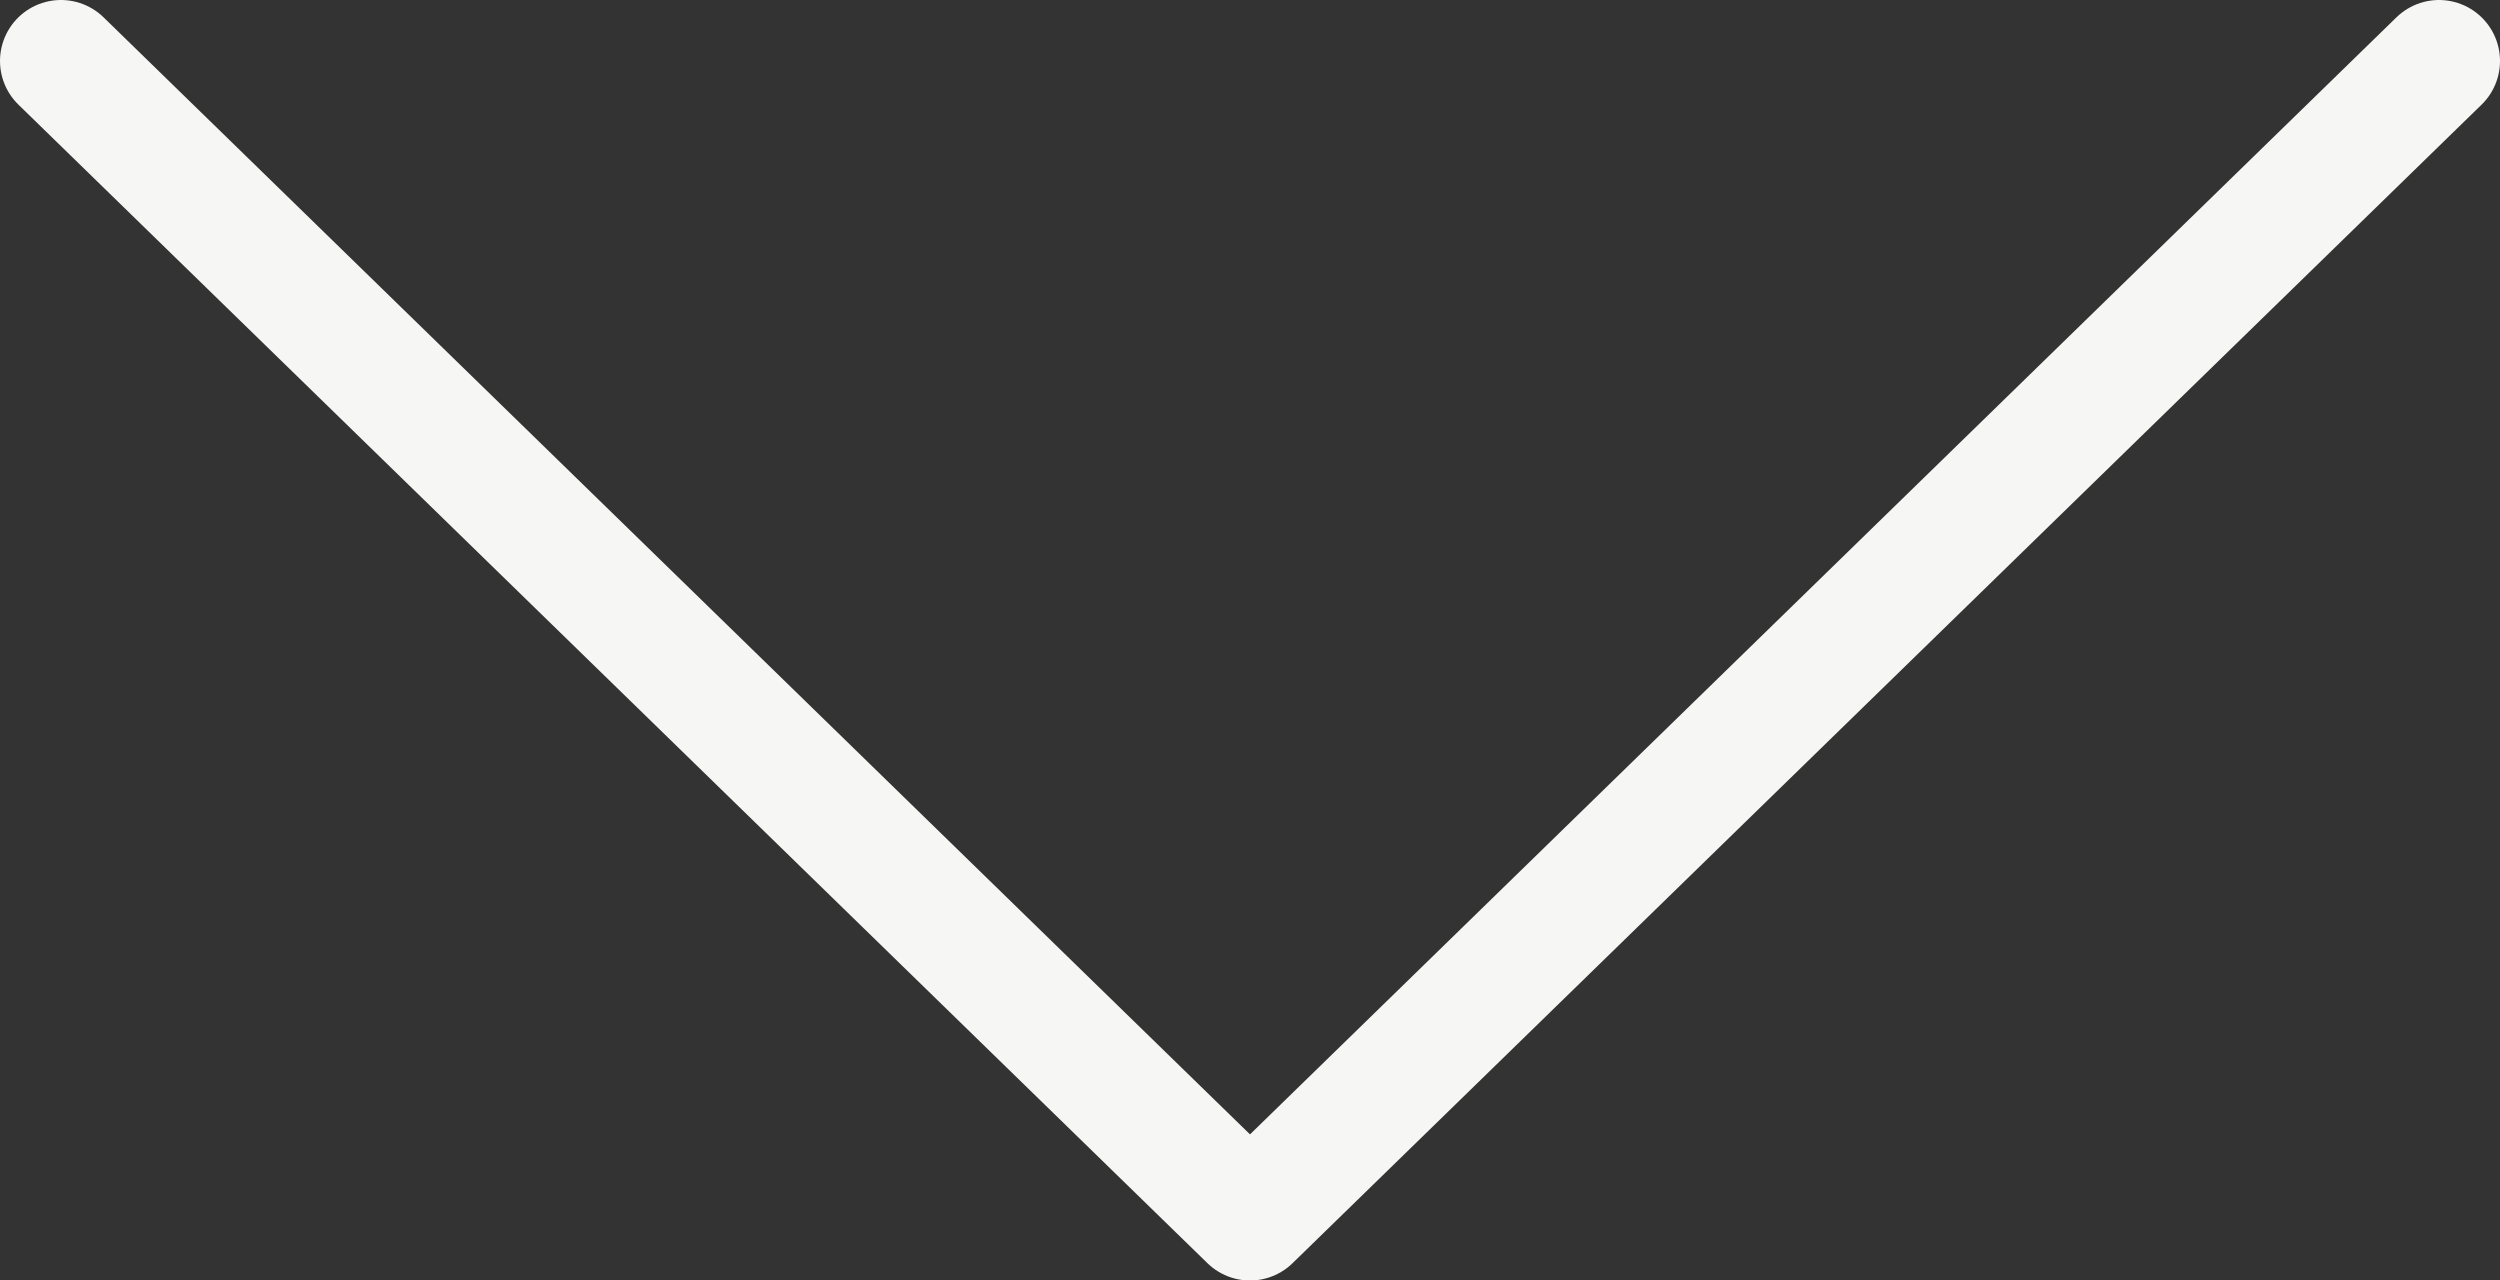
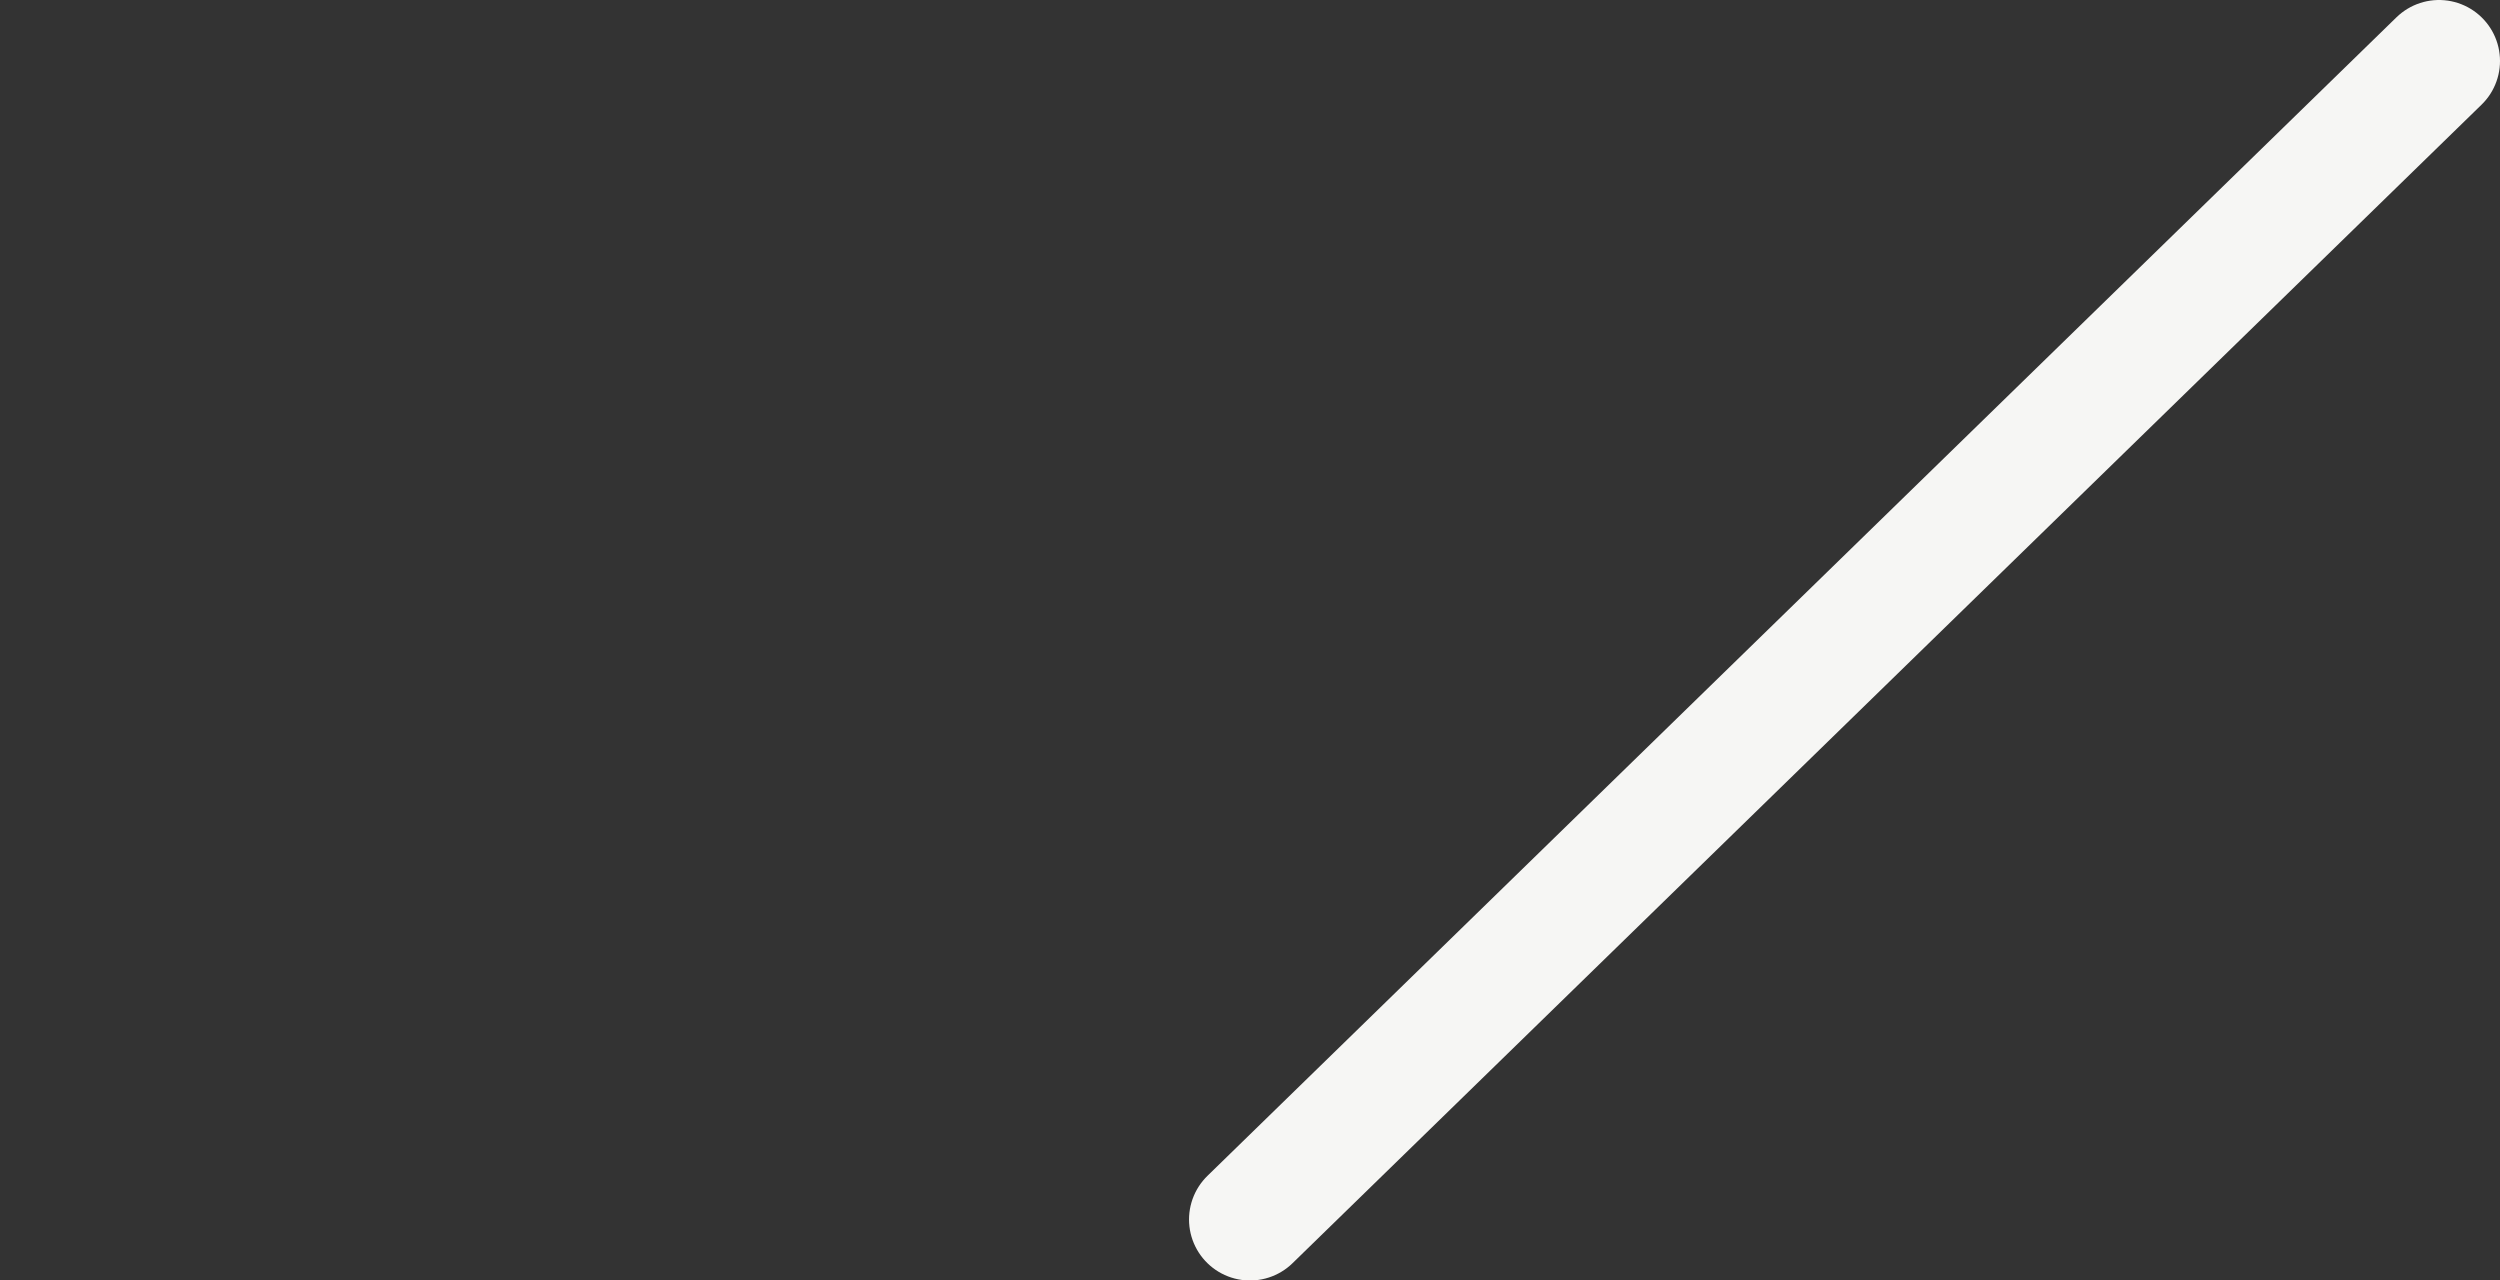
<svg xmlns="http://www.w3.org/2000/svg" width="41" height="21" viewBox="0 0 41 21" fill="none">
  <rect x="0" y="0" width="41" height="21" fill="#333333" stroke="none" />
-   <path d="M40 1L20.5 20L1 1" stroke="#F6F6F4" stroke-width="2" stroke-linecap="round" stroke-linejoin="round" />
+   <path d="M40 1L20.5 20" stroke="#F6F6F4" stroke-width="2" stroke-linecap="round" stroke-linejoin="round" />
</svg>